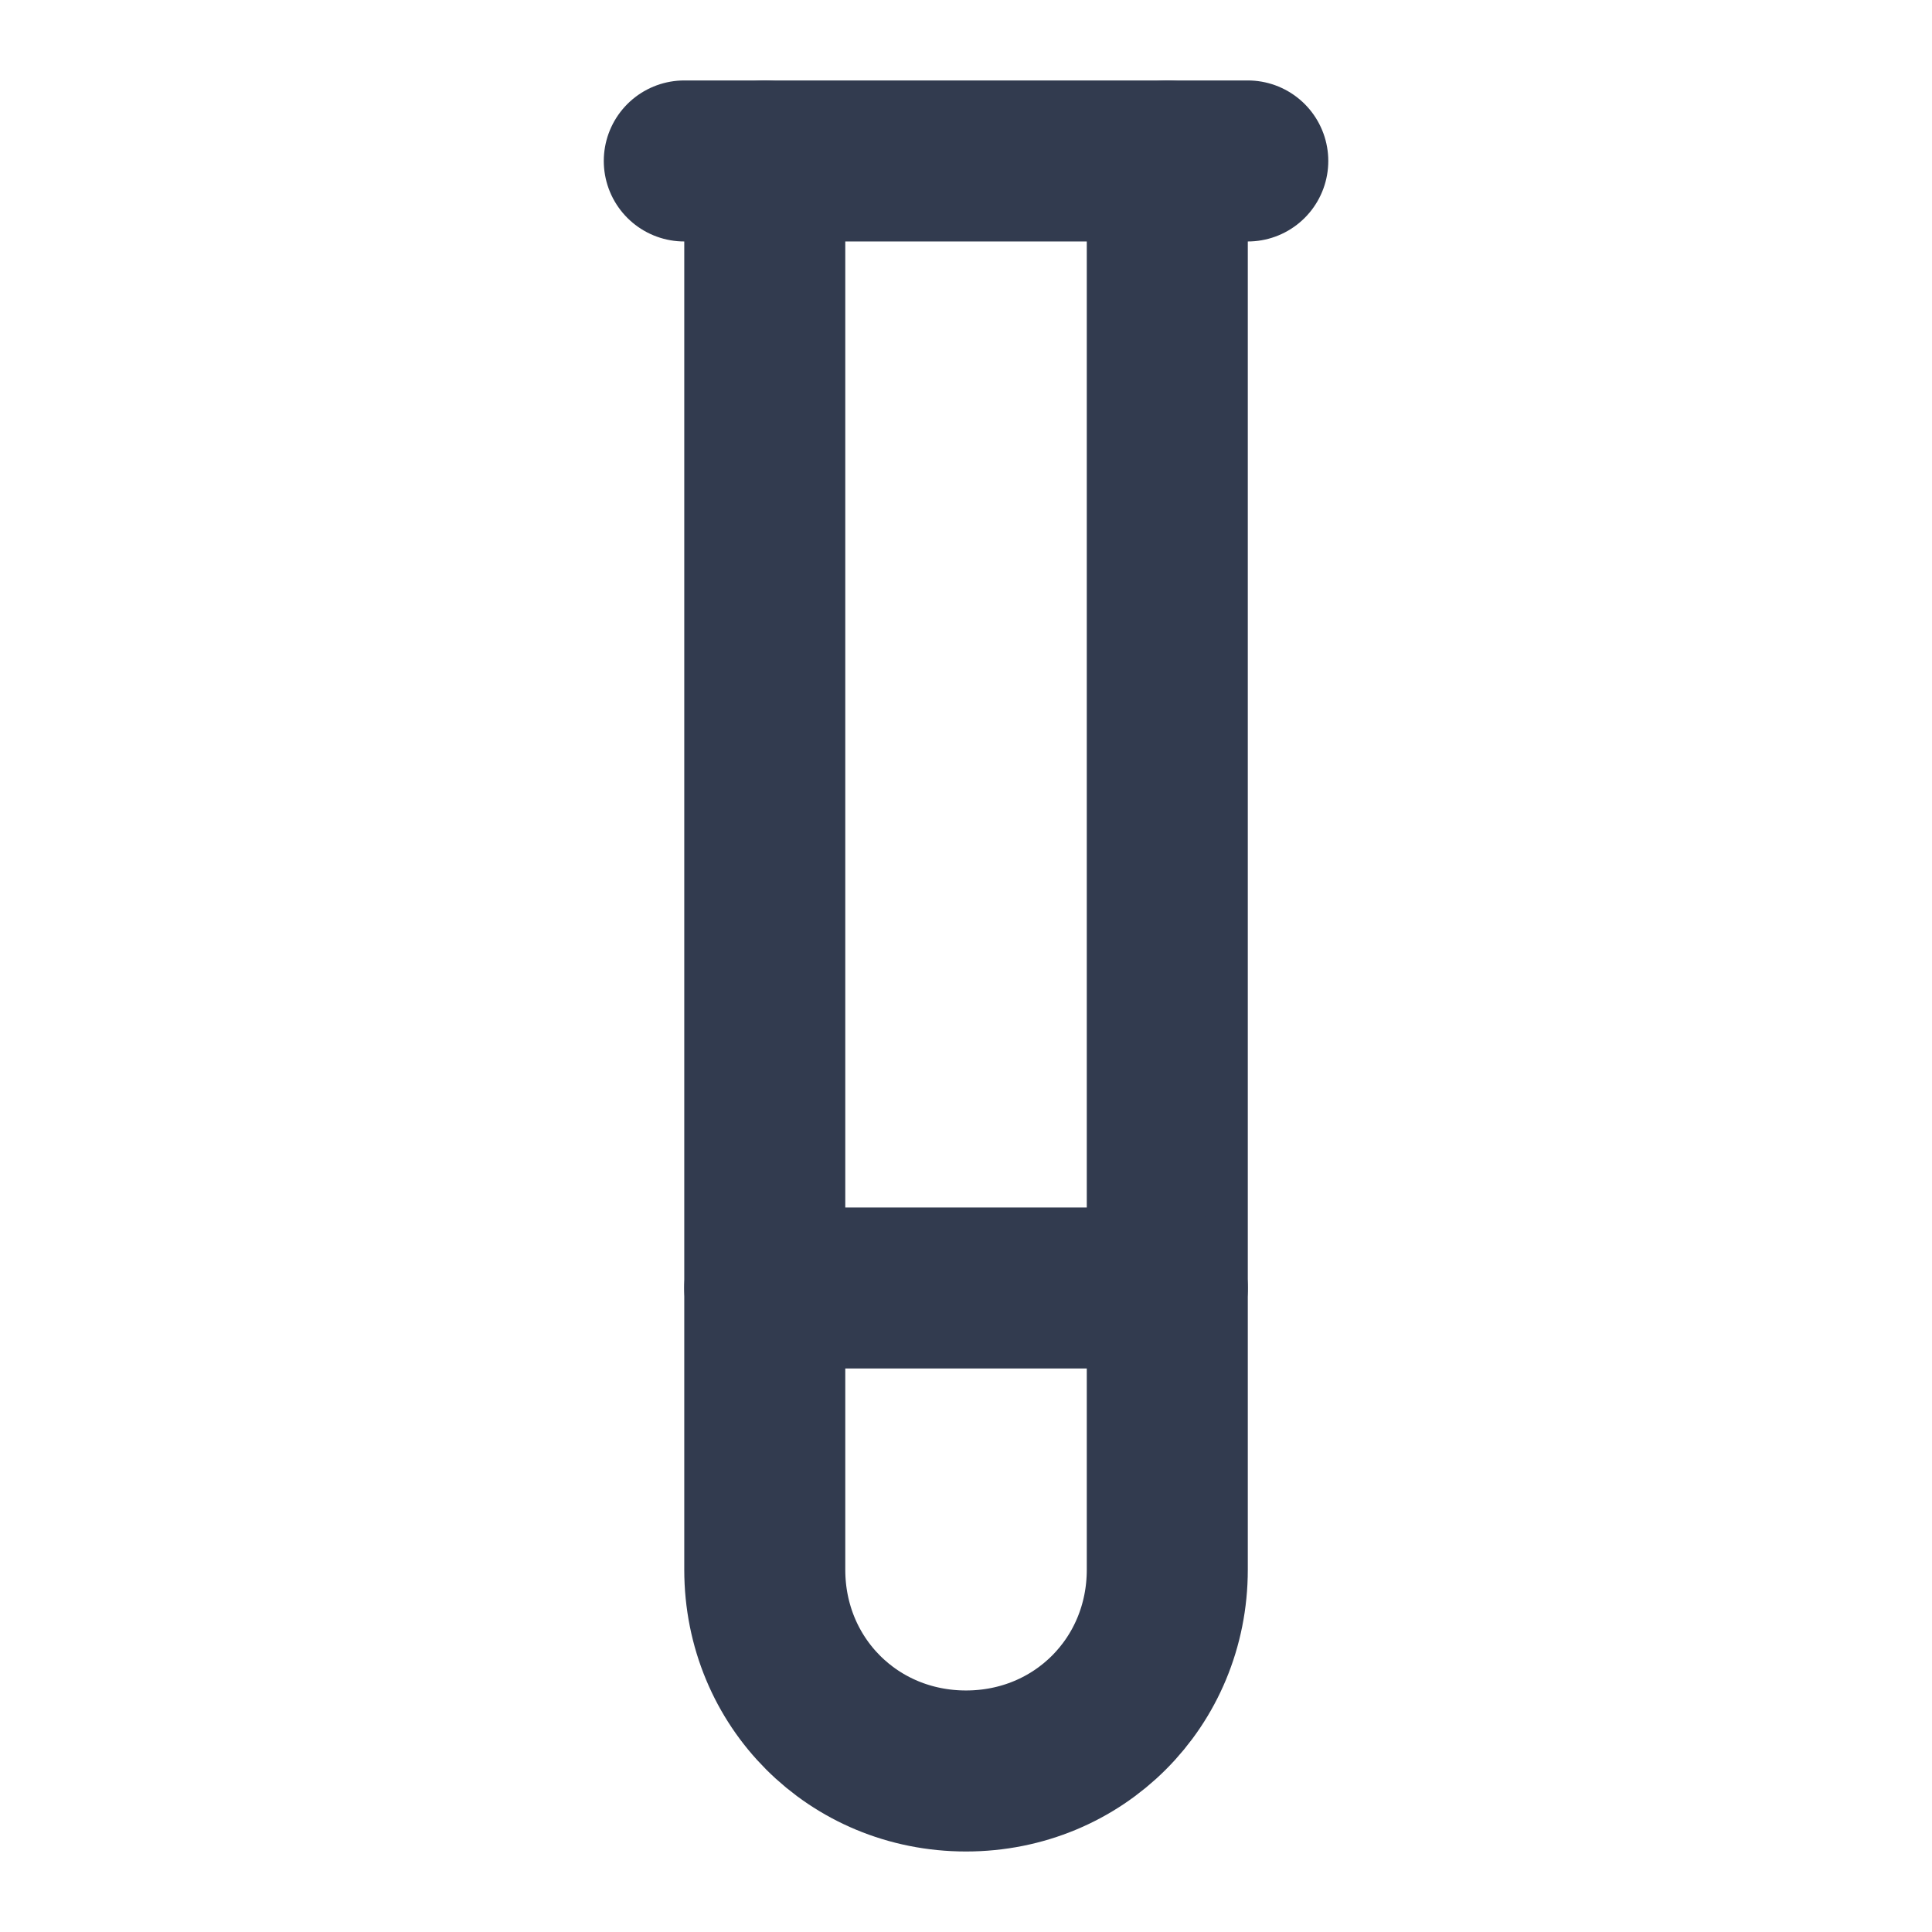
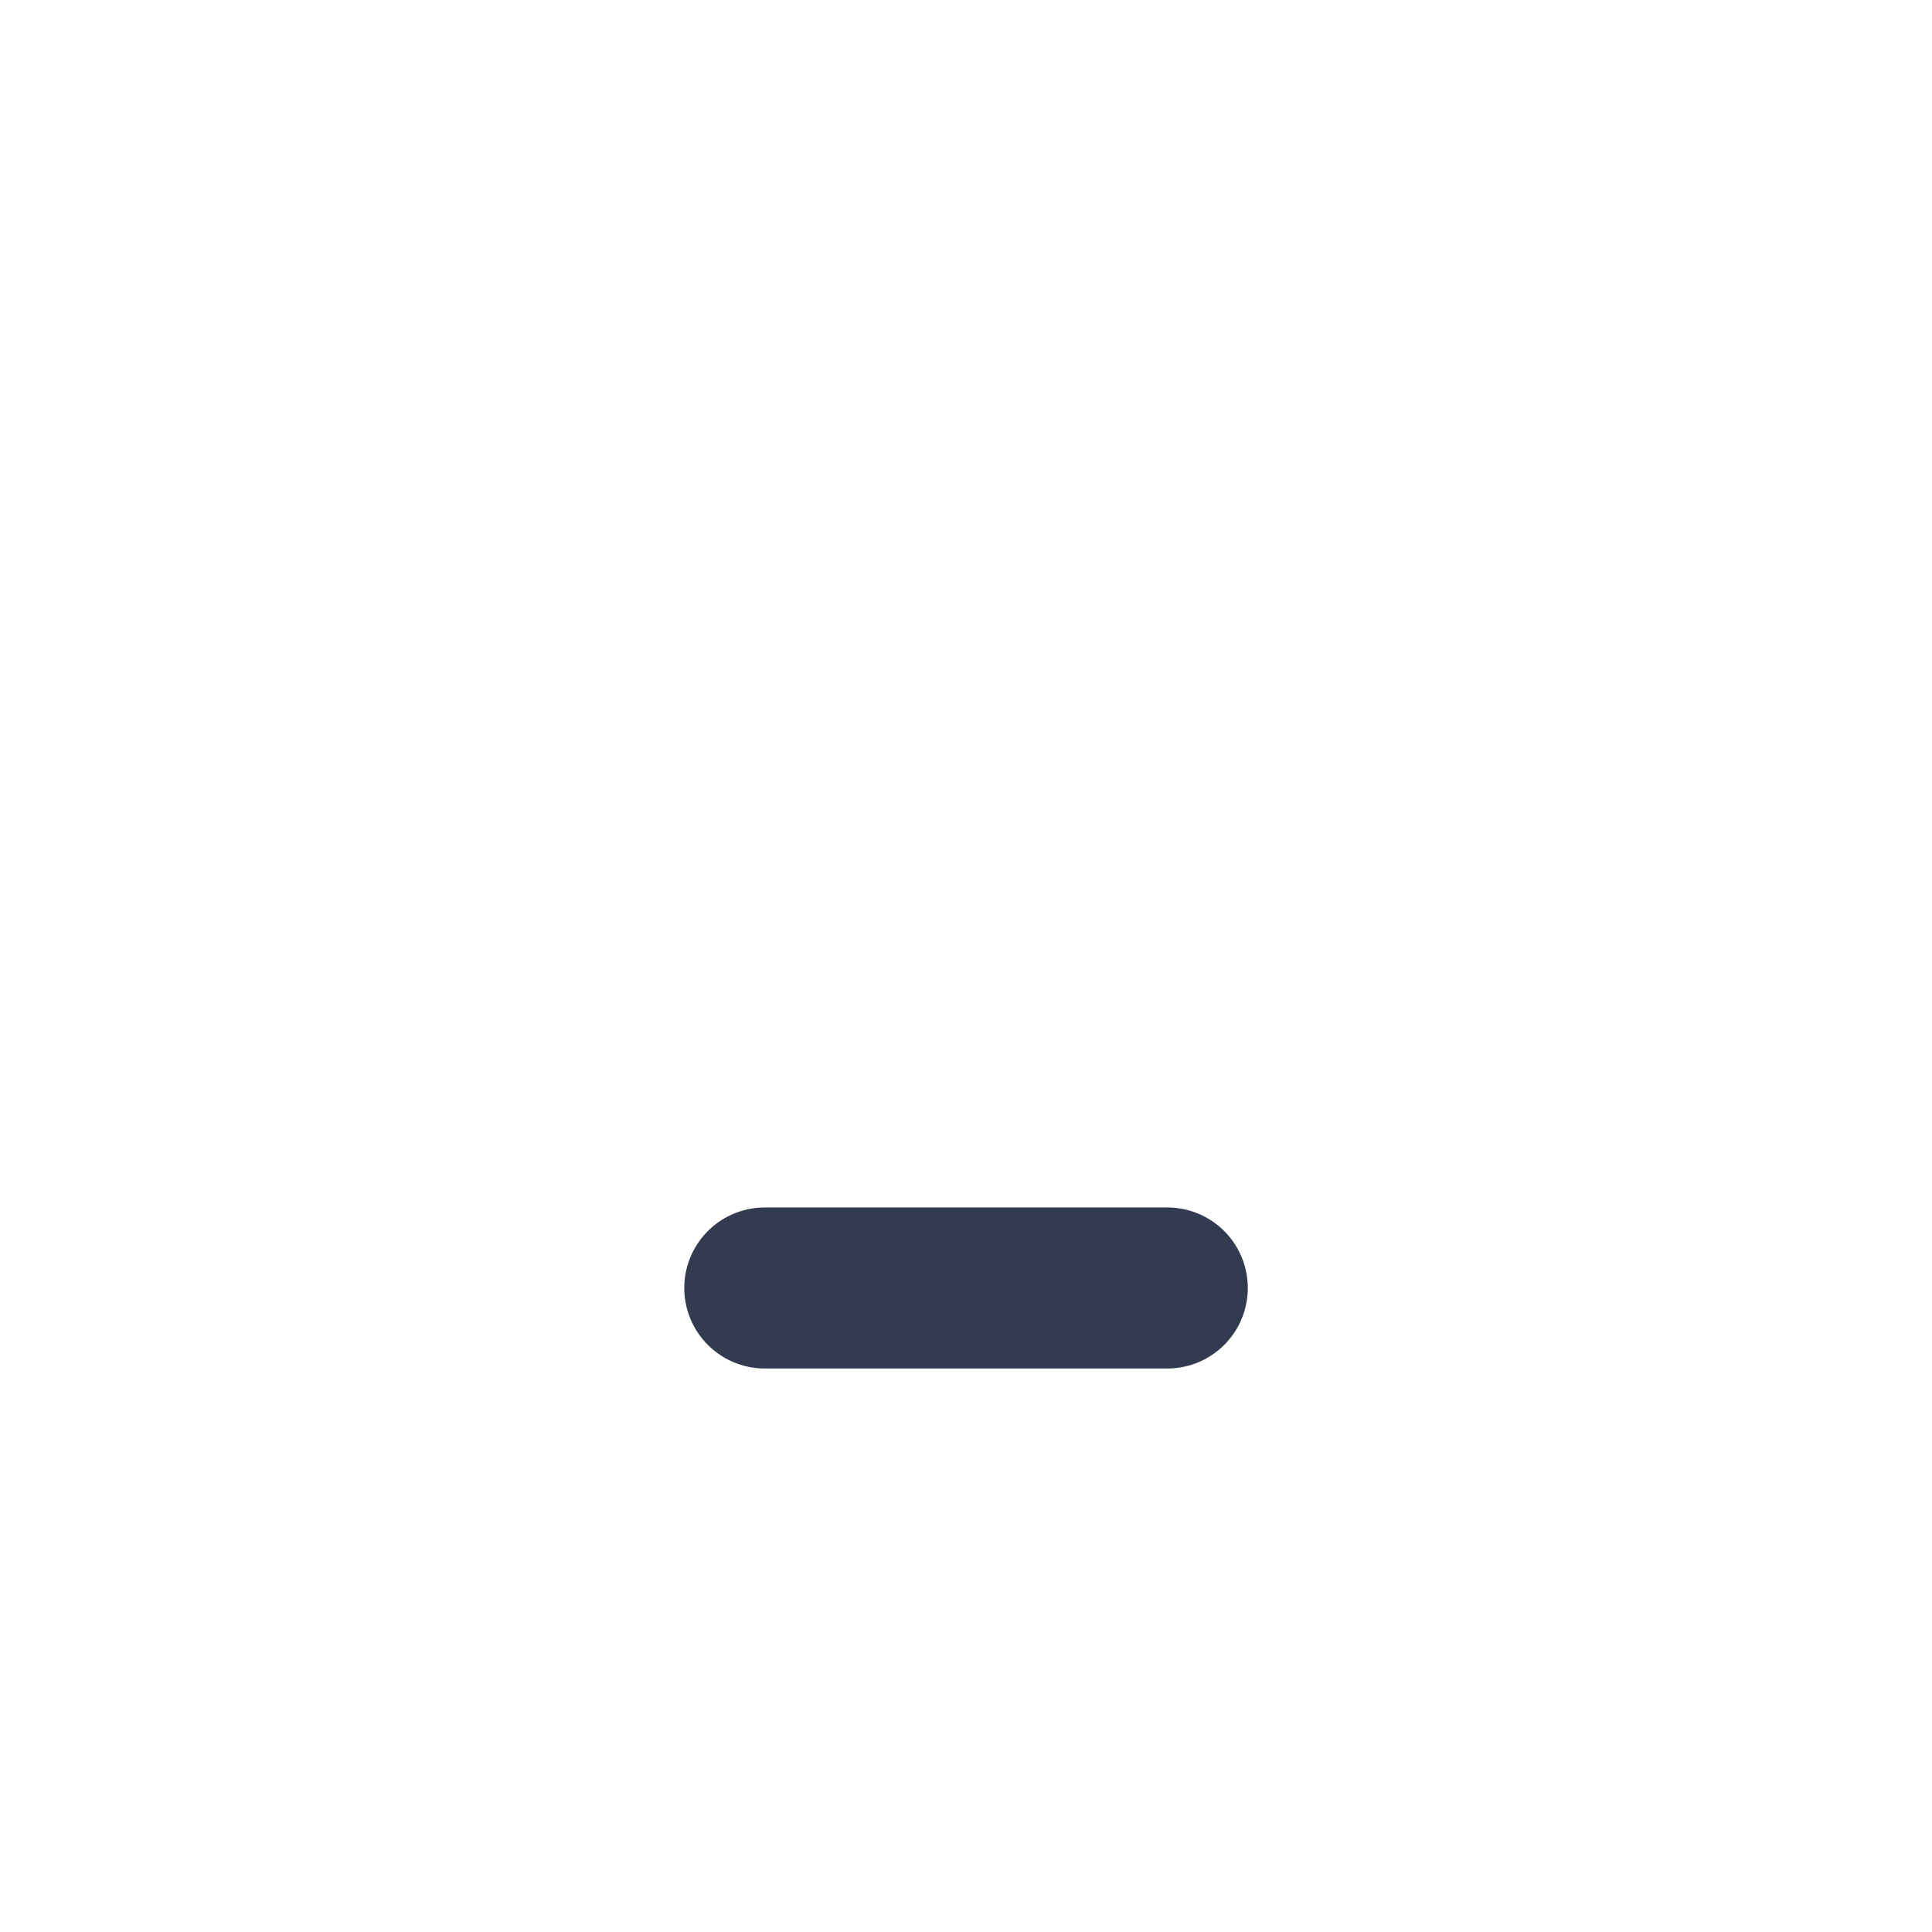
<svg xmlns="http://www.w3.org/2000/svg" width="32" height="32" viewBox="0 0 32 32" fill="none">
-   <path d="M19.334 2.666V25.999C19.334 27.866 17.867 29.333 16 29.333C14.134 29.333 12.667 27.866 12.667 25.999V2.666" stroke="#323B4F" stroke-width="2.667" stroke-linecap="round" stroke-linejoin="round" />
-   <path d="M11.334 2.666H20.667" stroke="#323B4F" stroke-width="2.667" stroke-linecap="round" stroke-linejoin="round" />
  <path d="M19.334 21.333H12.667" stroke="#323B4F" stroke-width="2.667" stroke-linecap="round" stroke-linejoin="round" />
</svg>